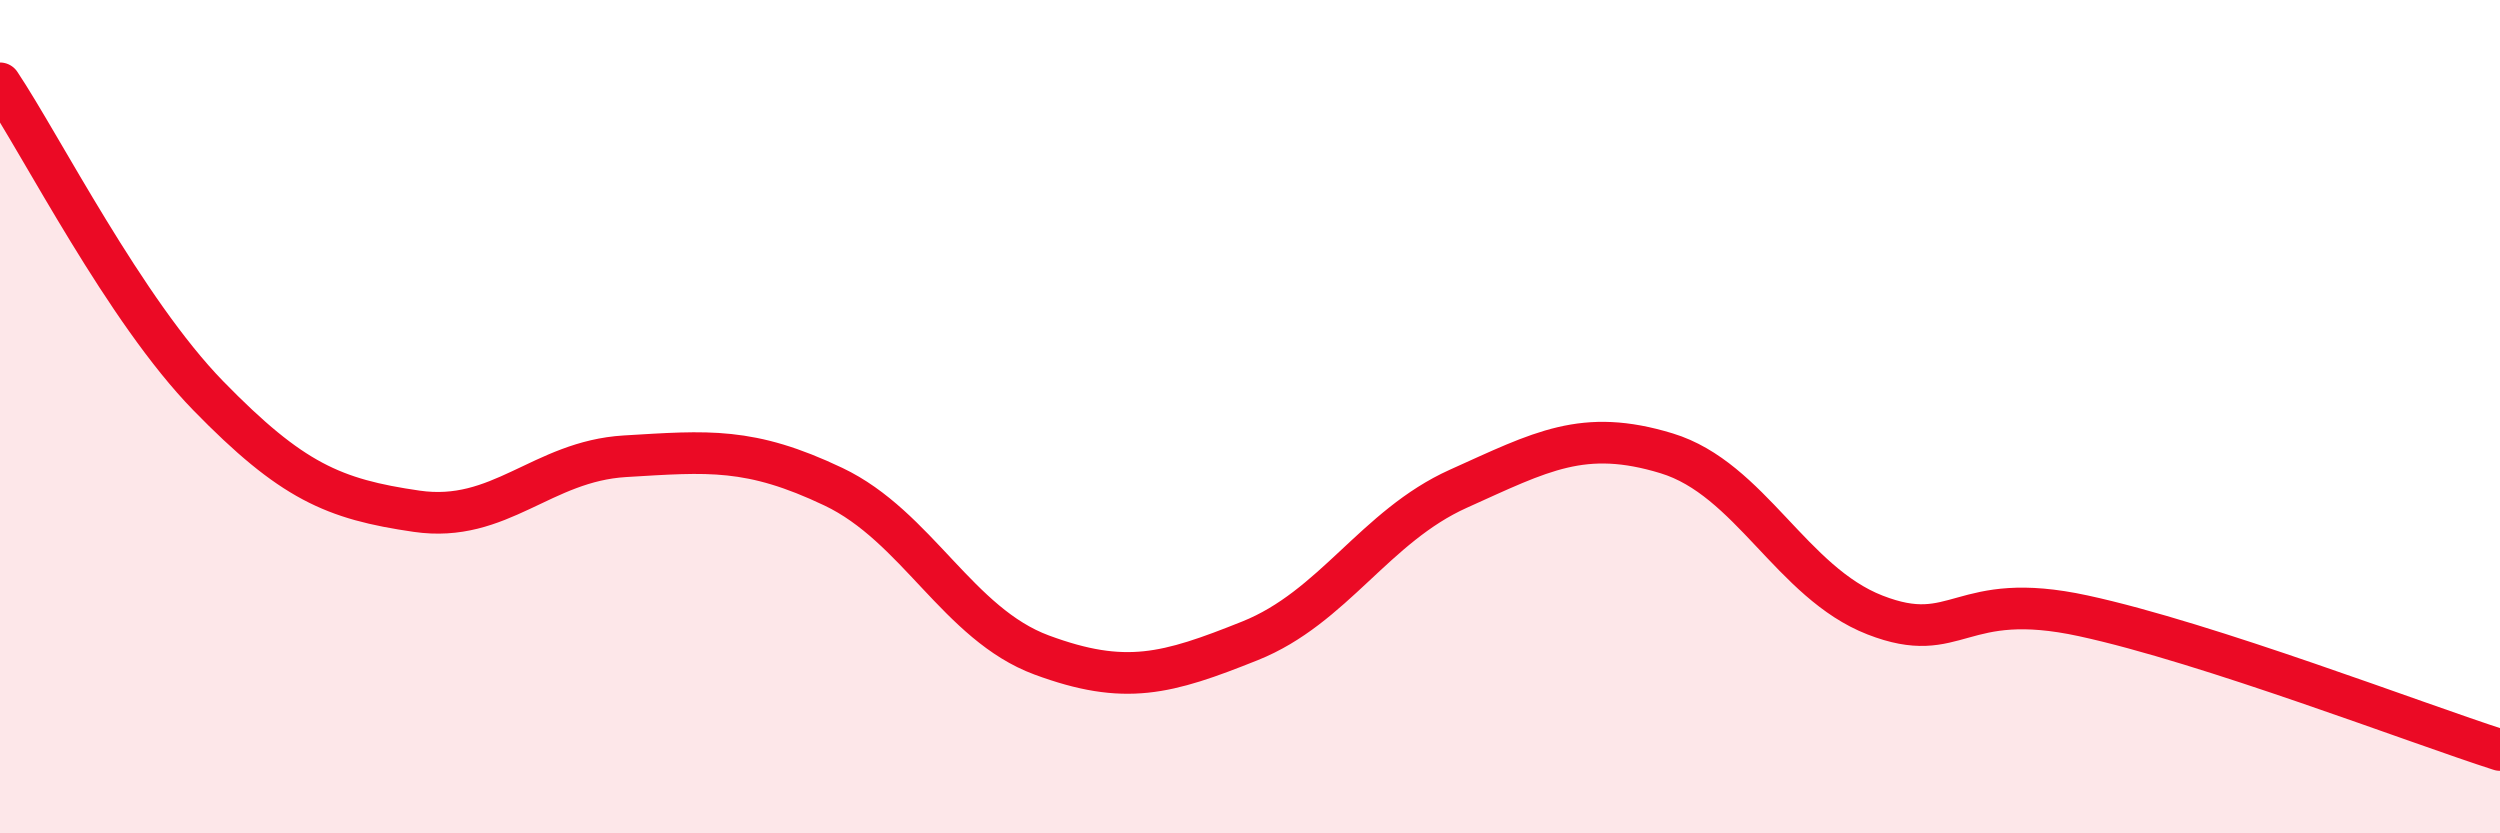
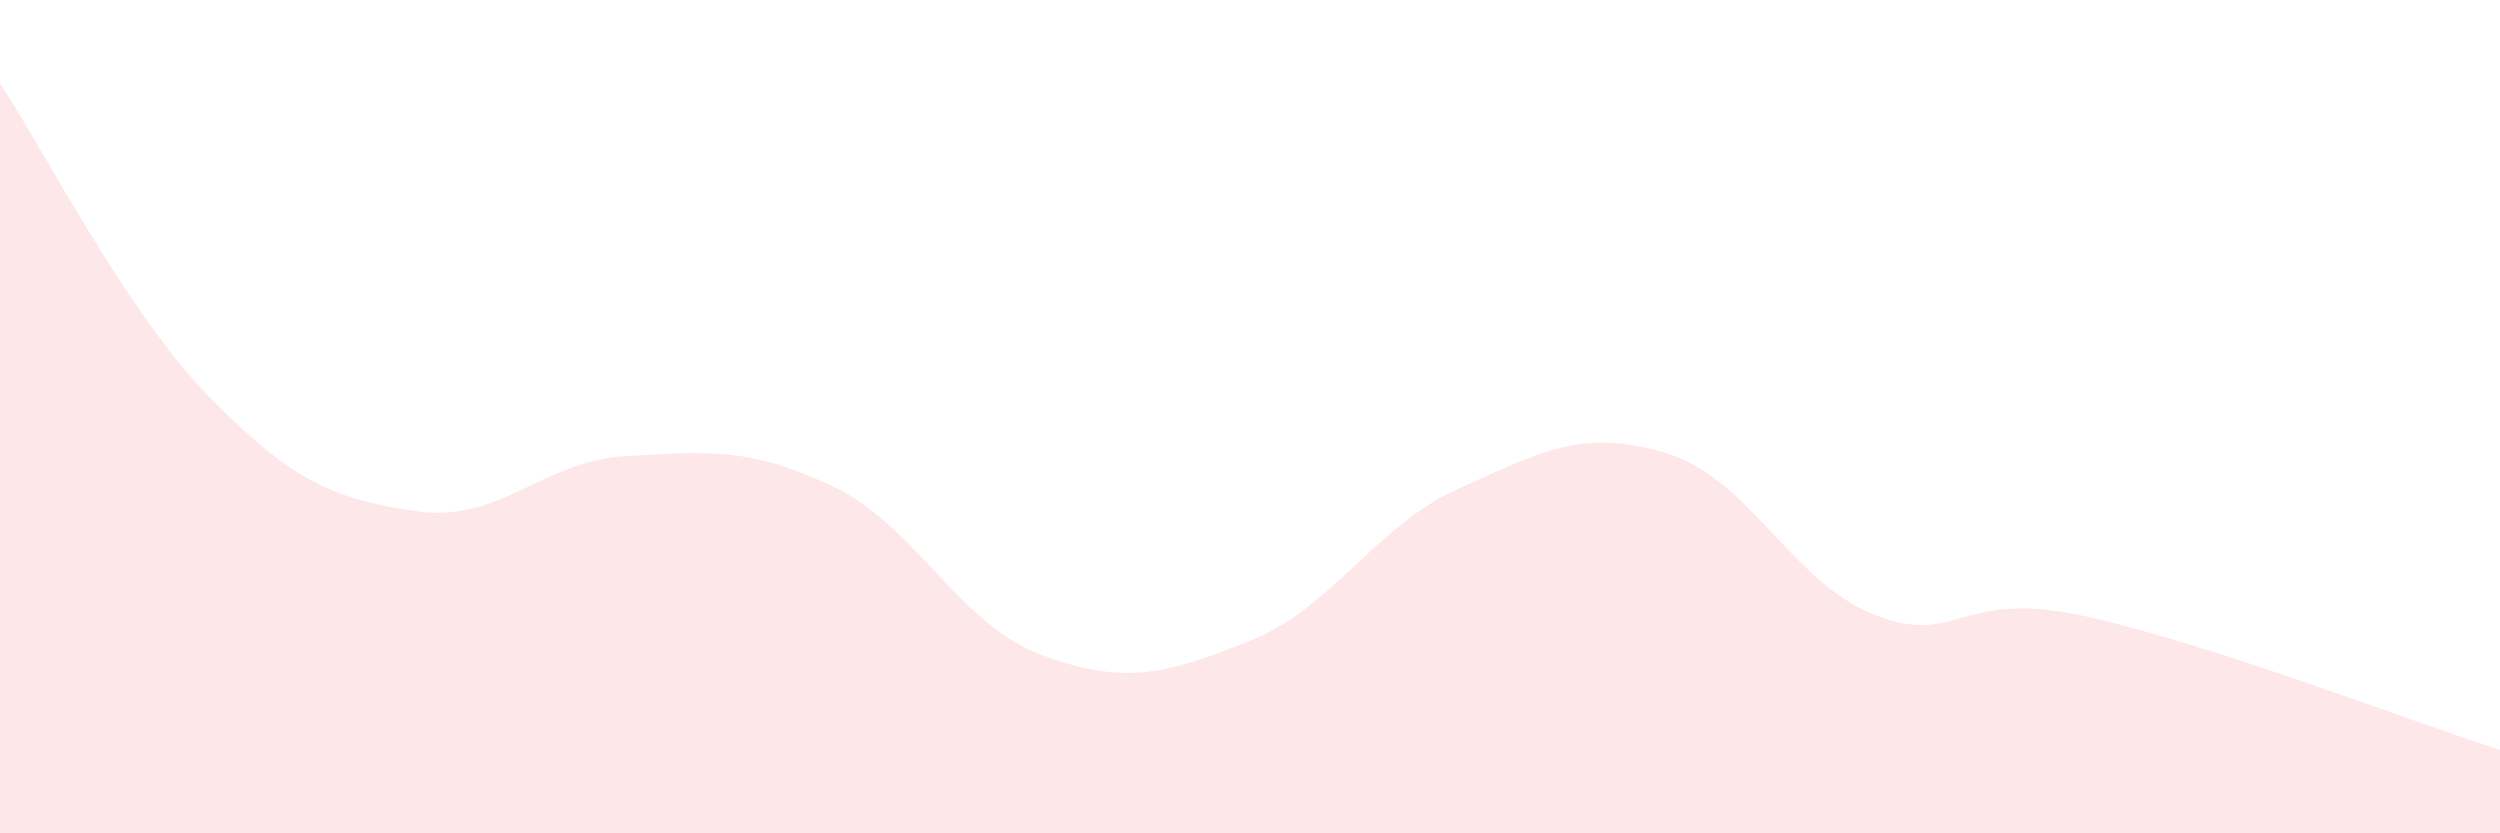
<svg xmlns="http://www.w3.org/2000/svg" width="60" height="20" viewBox="0 0 60 20">
  <path d="M 0,2 C 1,3.5 3,7.45 5,9.5 C 7,11.55 8,11.98 10,12.27 C 12,12.56 13,11.07 15,10.95 C 17,10.83 18,10.73 20,11.68 C 22,12.63 23,14.98 25,15.72 C 27,16.46 28,16.18 30,15.38 C 32,14.58 33,12.63 35,11.73 C 37,10.83 38,10.27 40,10.88 C 42,11.49 43,13.98 45,14.76 C 47,15.54 47,14.13 50,14.78 C 53,15.43 58,17.36 60,18L60 20L0 20Z" fill="#EB0A25" opacity="0.1" stroke-linecap="round" stroke-linejoin="round" />
-   <path d="M 0,2 C 1,3.5 3,7.45 5,9.5 C 7,11.55 8,11.98 10,12.27 C 12,12.56 13,11.07 15,10.95 C 17,10.83 18,10.73 20,11.68 C 22,12.63 23,14.98 25,15.72 C 27,16.46 28,16.18 30,15.38 C 32,14.58 33,12.63 35,11.73 C 37,10.83 38,10.27 40,10.88 C 42,11.49 43,13.98 45,14.76 C 47,15.54 47,14.13 50,14.78 C 53,15.43 58,17.36 60,18" stroke="#EB0A25" stroke-width="1" fill="none" stroke-linecap="round" stroke-linejoin="round" />
</svg>